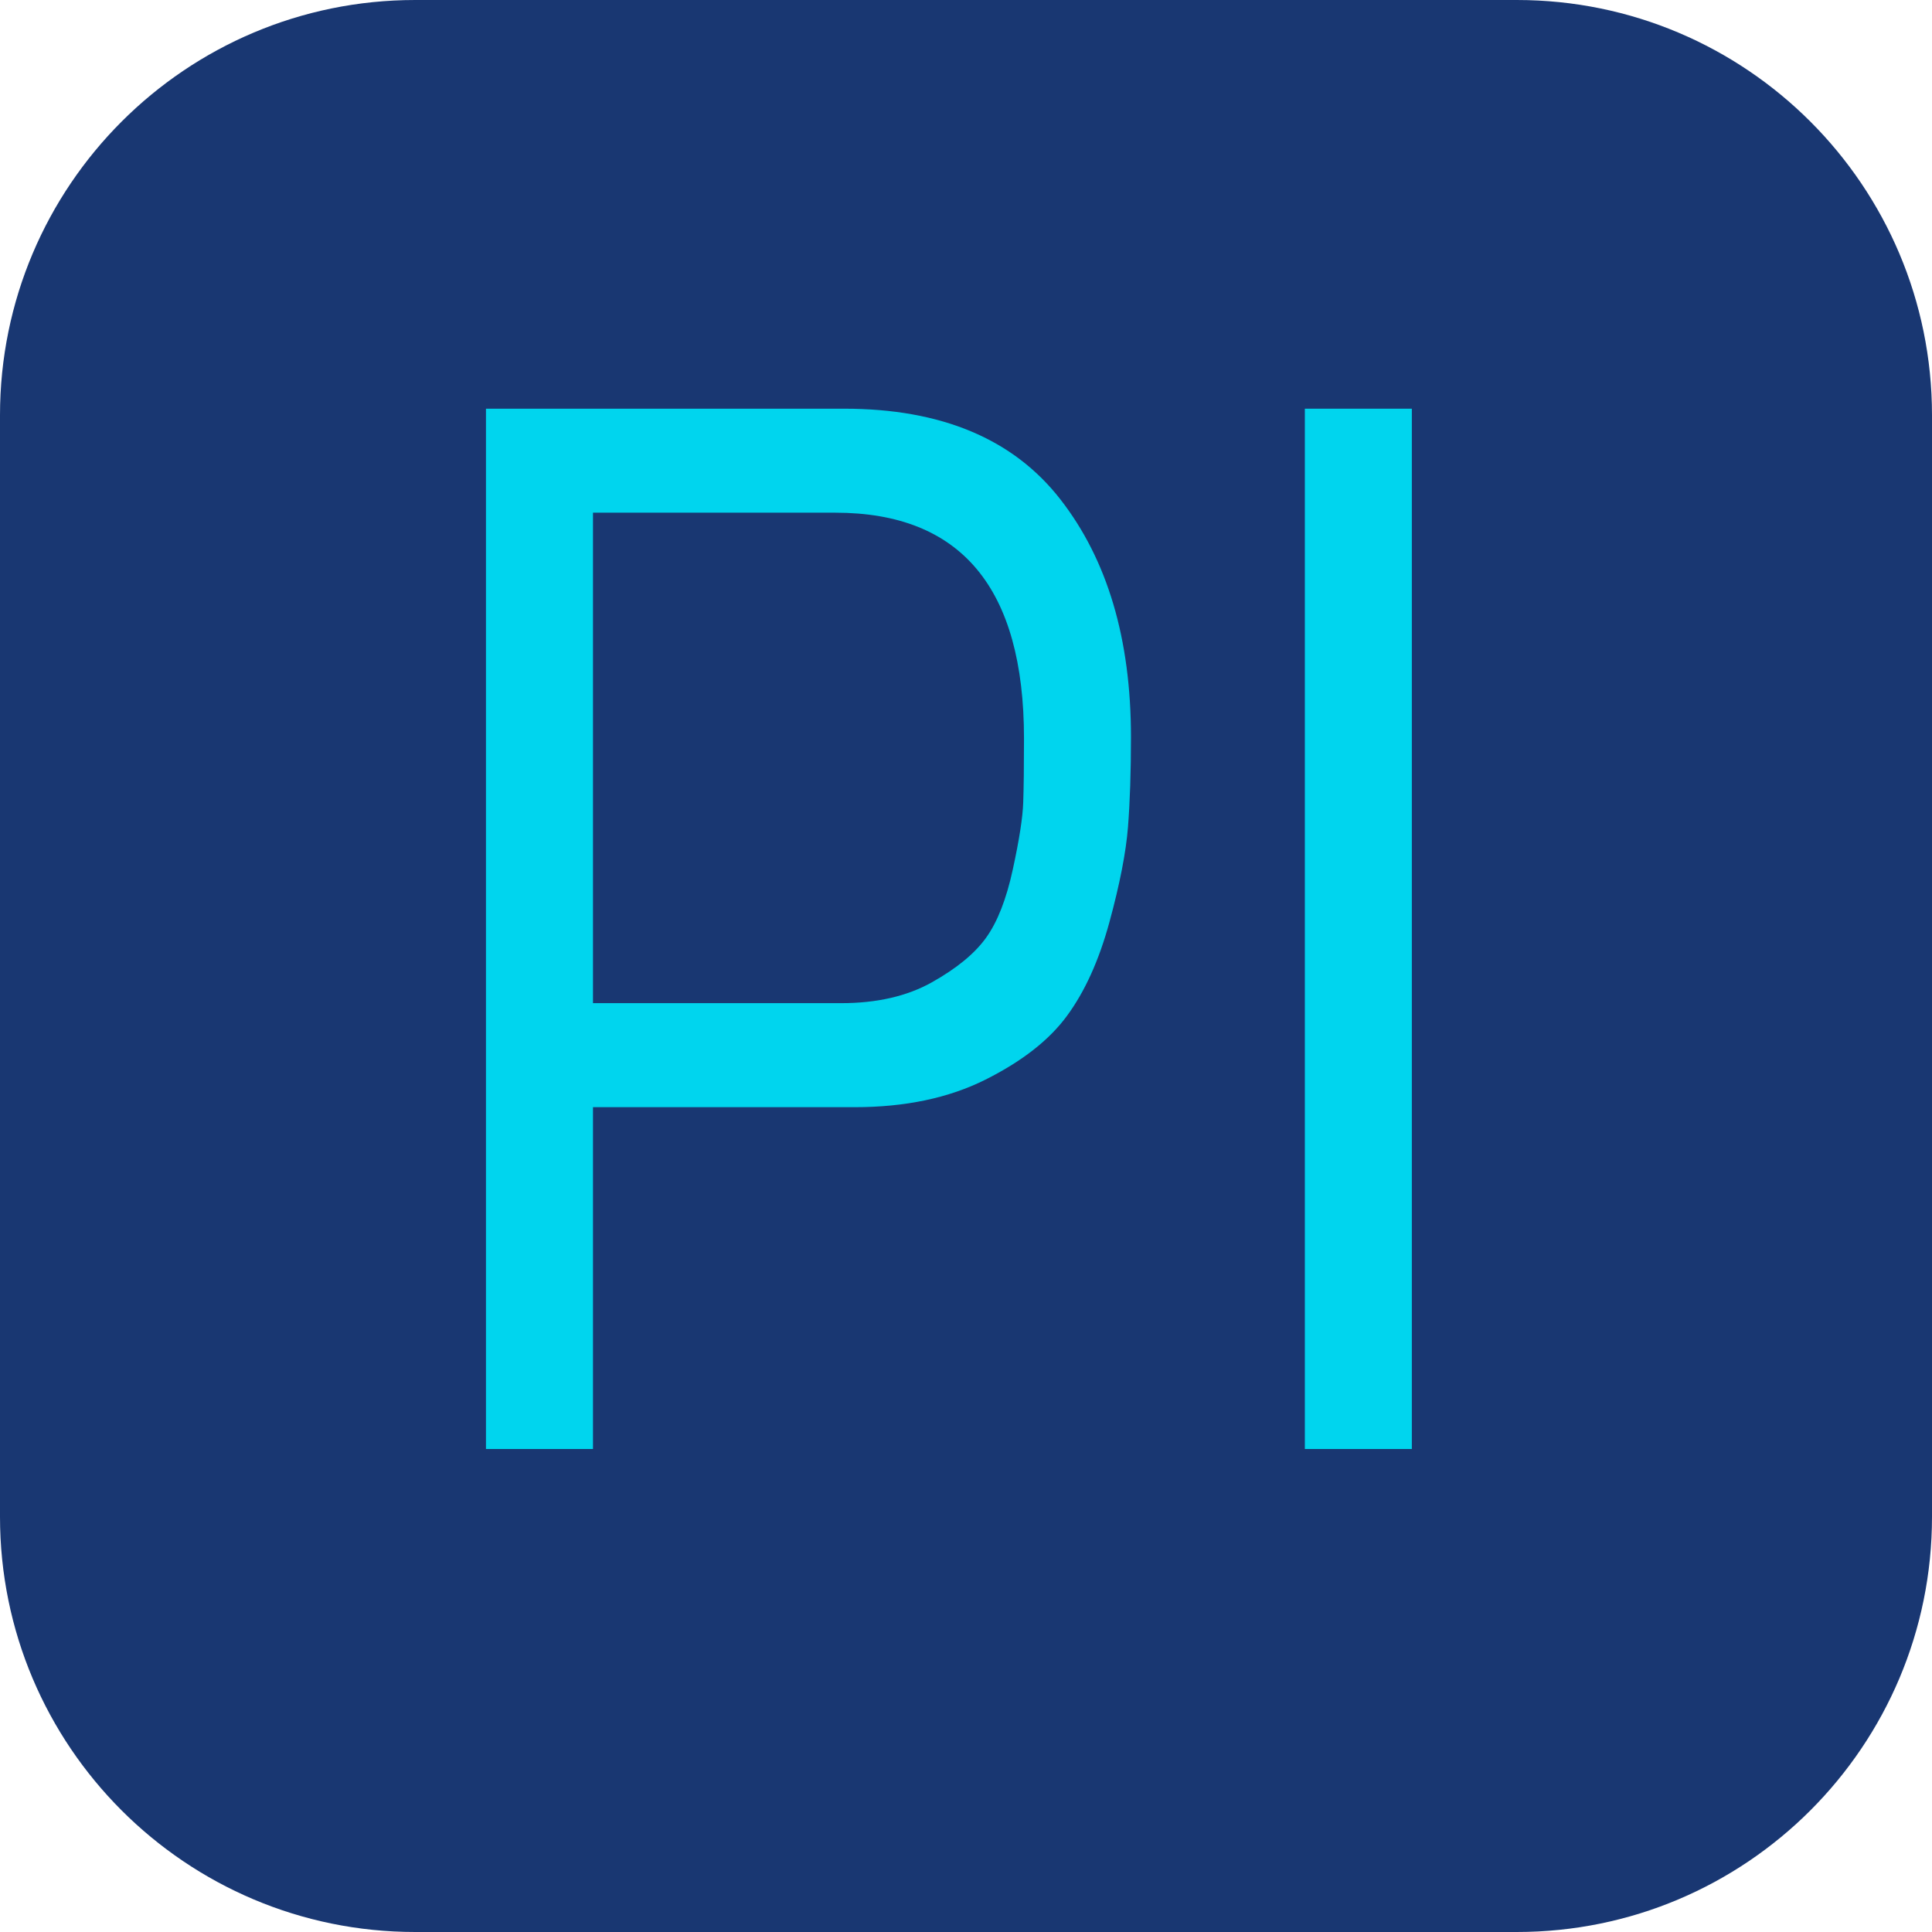
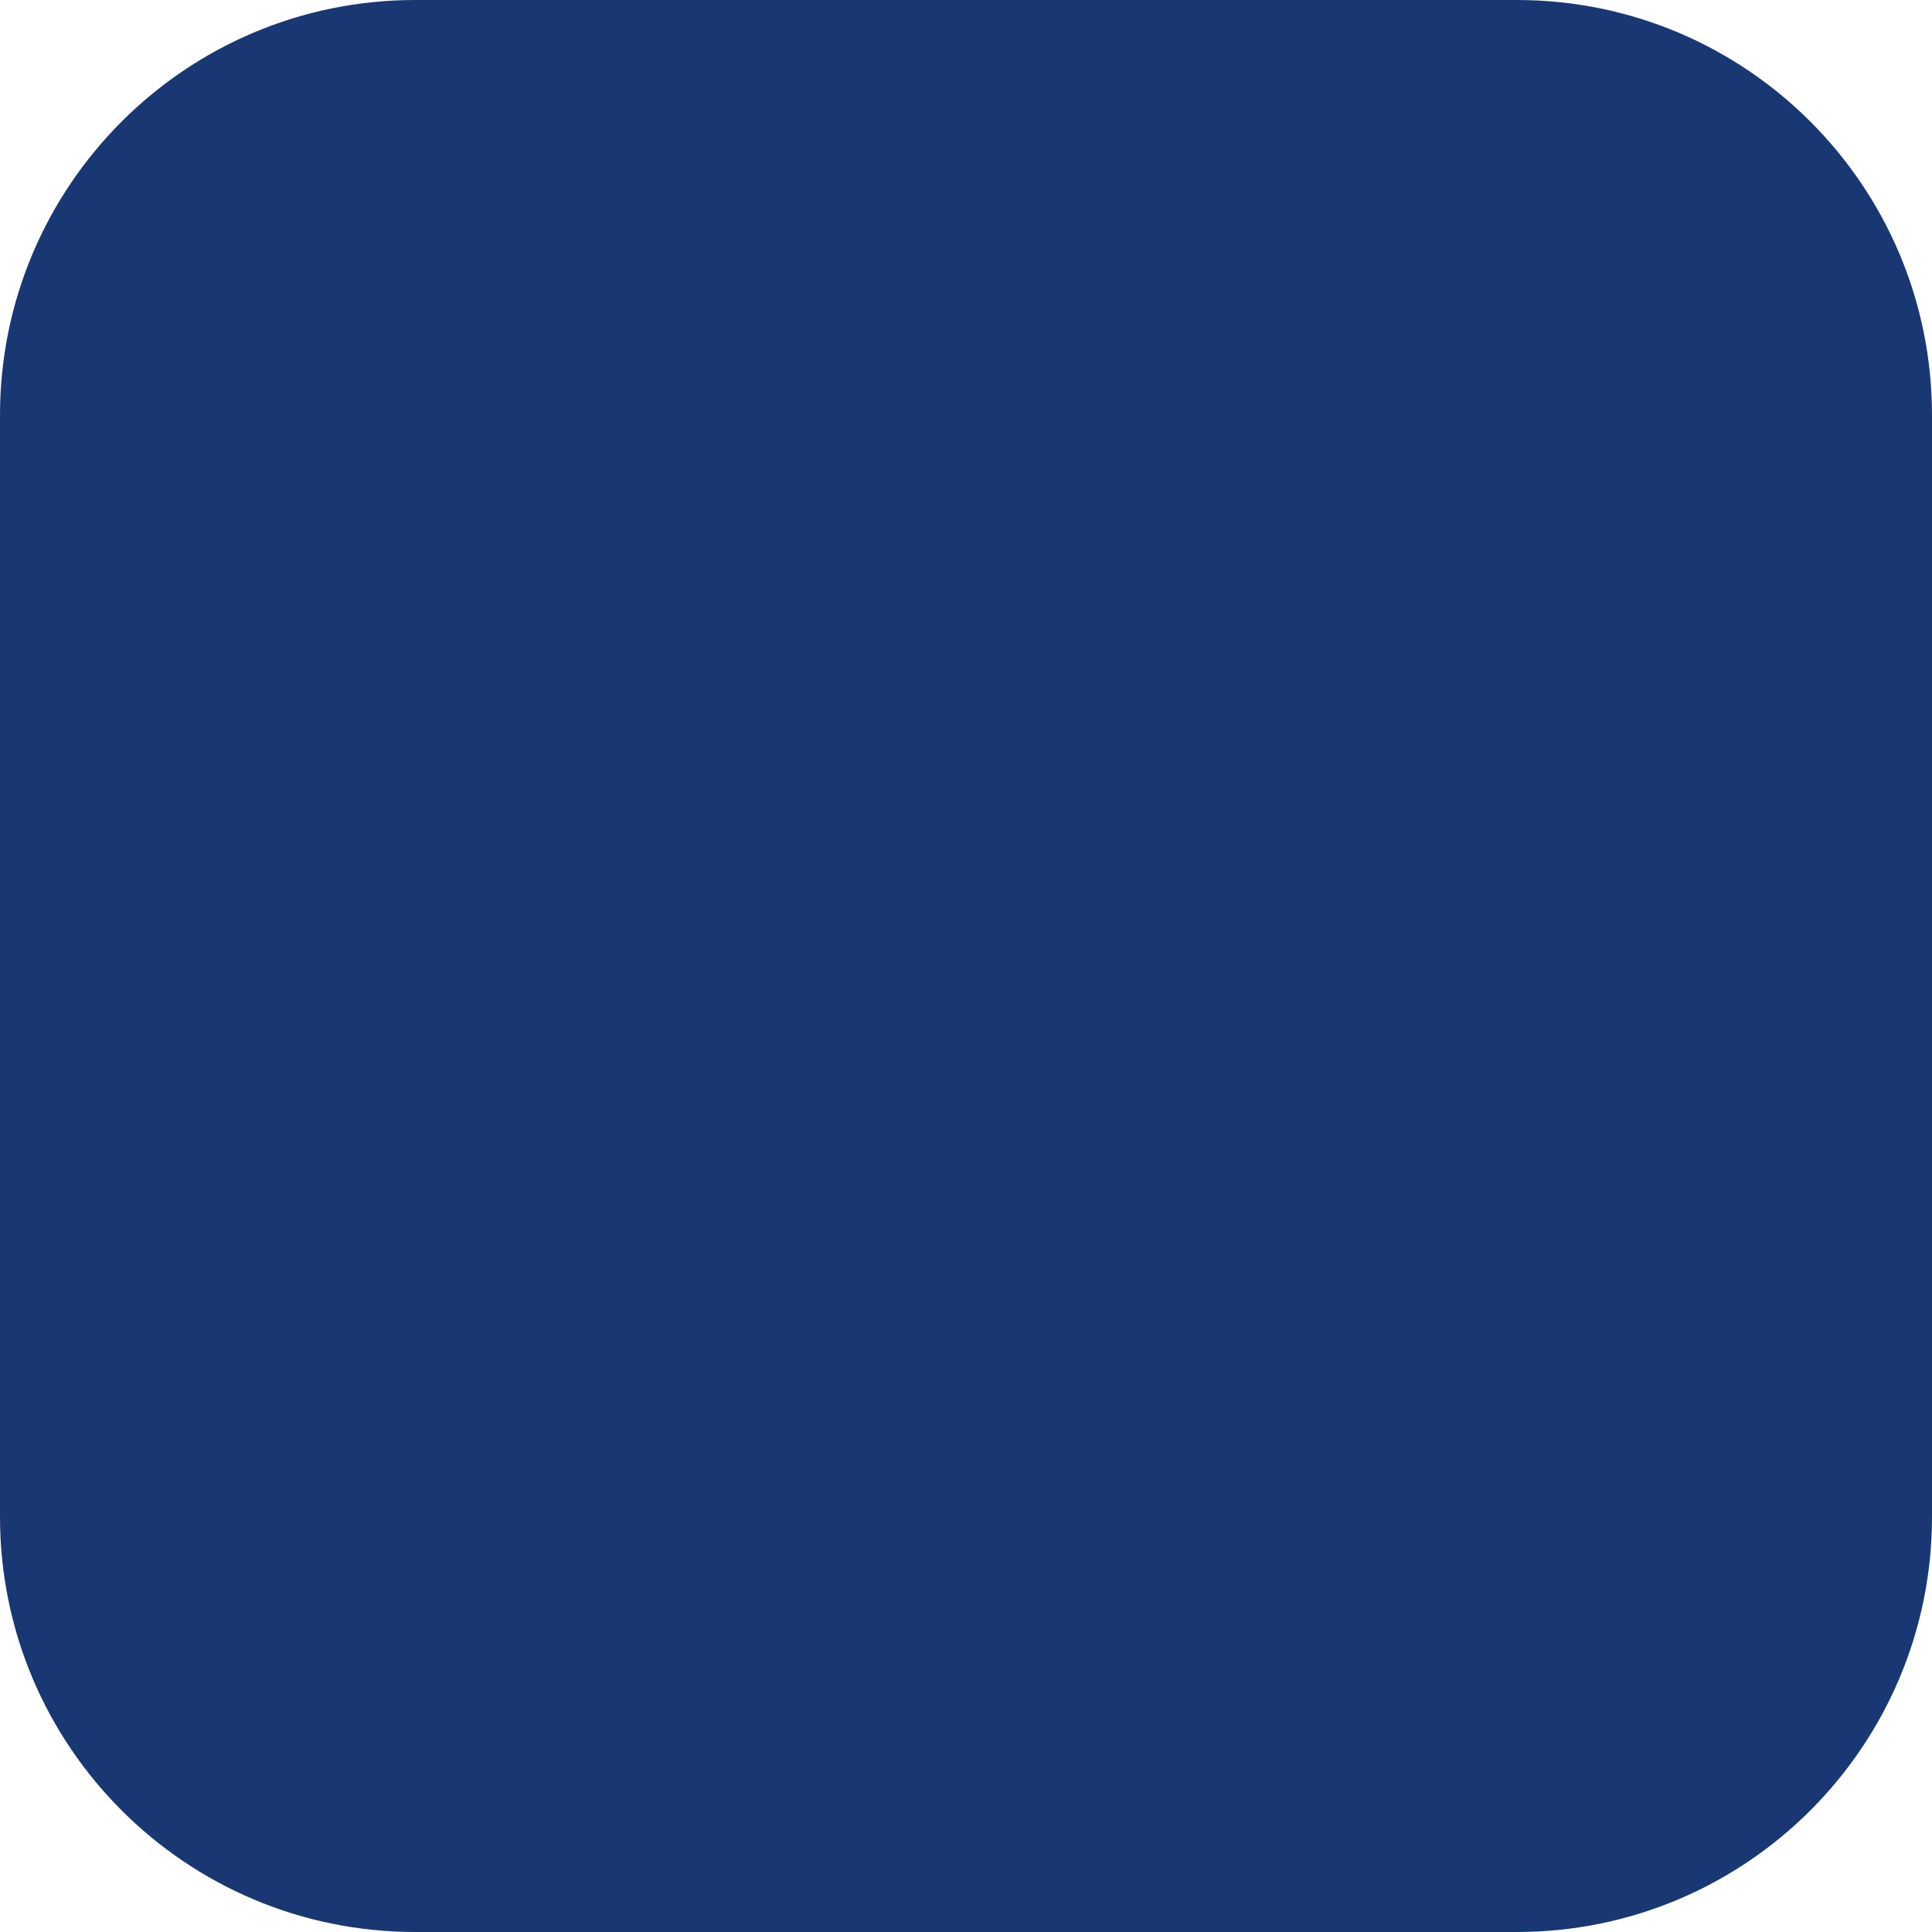
<svg xmlns="http://www.w3.org/2000/svg" height="800px" width="800px" version="1.1" id="Capa_1" viewBox="0 0 52 52" xml:space="preserve">
  <g>
    <path style="fill:#193772;" d="M40.824,52H11.176C5.003,52,0,46.997,0,40.824V11.176C0,5.003,5.003,0,11.176,0h29.649   C46.997,0,52,5.003,52,11.176v29.649C52,46.997,46.997,52,40.824,52z" />
    <g>
-       <path style="fill:#00D5EE;" d="M15.96,39h-2.88V11h9.64c2.613,0,4.554,0.813,5.82,2.44c1.267,1.626,1.9,3.76,1.9,6.399    c0,0.934-0.027,1.74-0.08,2.42c-0.054,0.681-0.22,1.534-0.5,2.561s-0.66,1.866-1.141,2.52c-0.479,0.654-1.213,1.227-2.199,1.72    C25.533,29.554,24.36,29.8,23,29.8h-7.04V39z M15.96,27h6.681c0.96,0,1.772-0.187,2.439-0.56c0.666-0.374,1.153-0.773,1.46-1.2    s0.547-1.04,0.72-1.84c0.174-0.801,0.267-1.4,0.28-1.801c0.014-0.399,0.021-0.973,0.021-1.72c0-4.053-1.694-6.08-5.08-6.08H15.96    V27z" />
-       <path style="fill:#00D5EE;" d="M38,39h-2.88V11H38V39z" />
-     </g>
+       </g>
  </g>
</svg>